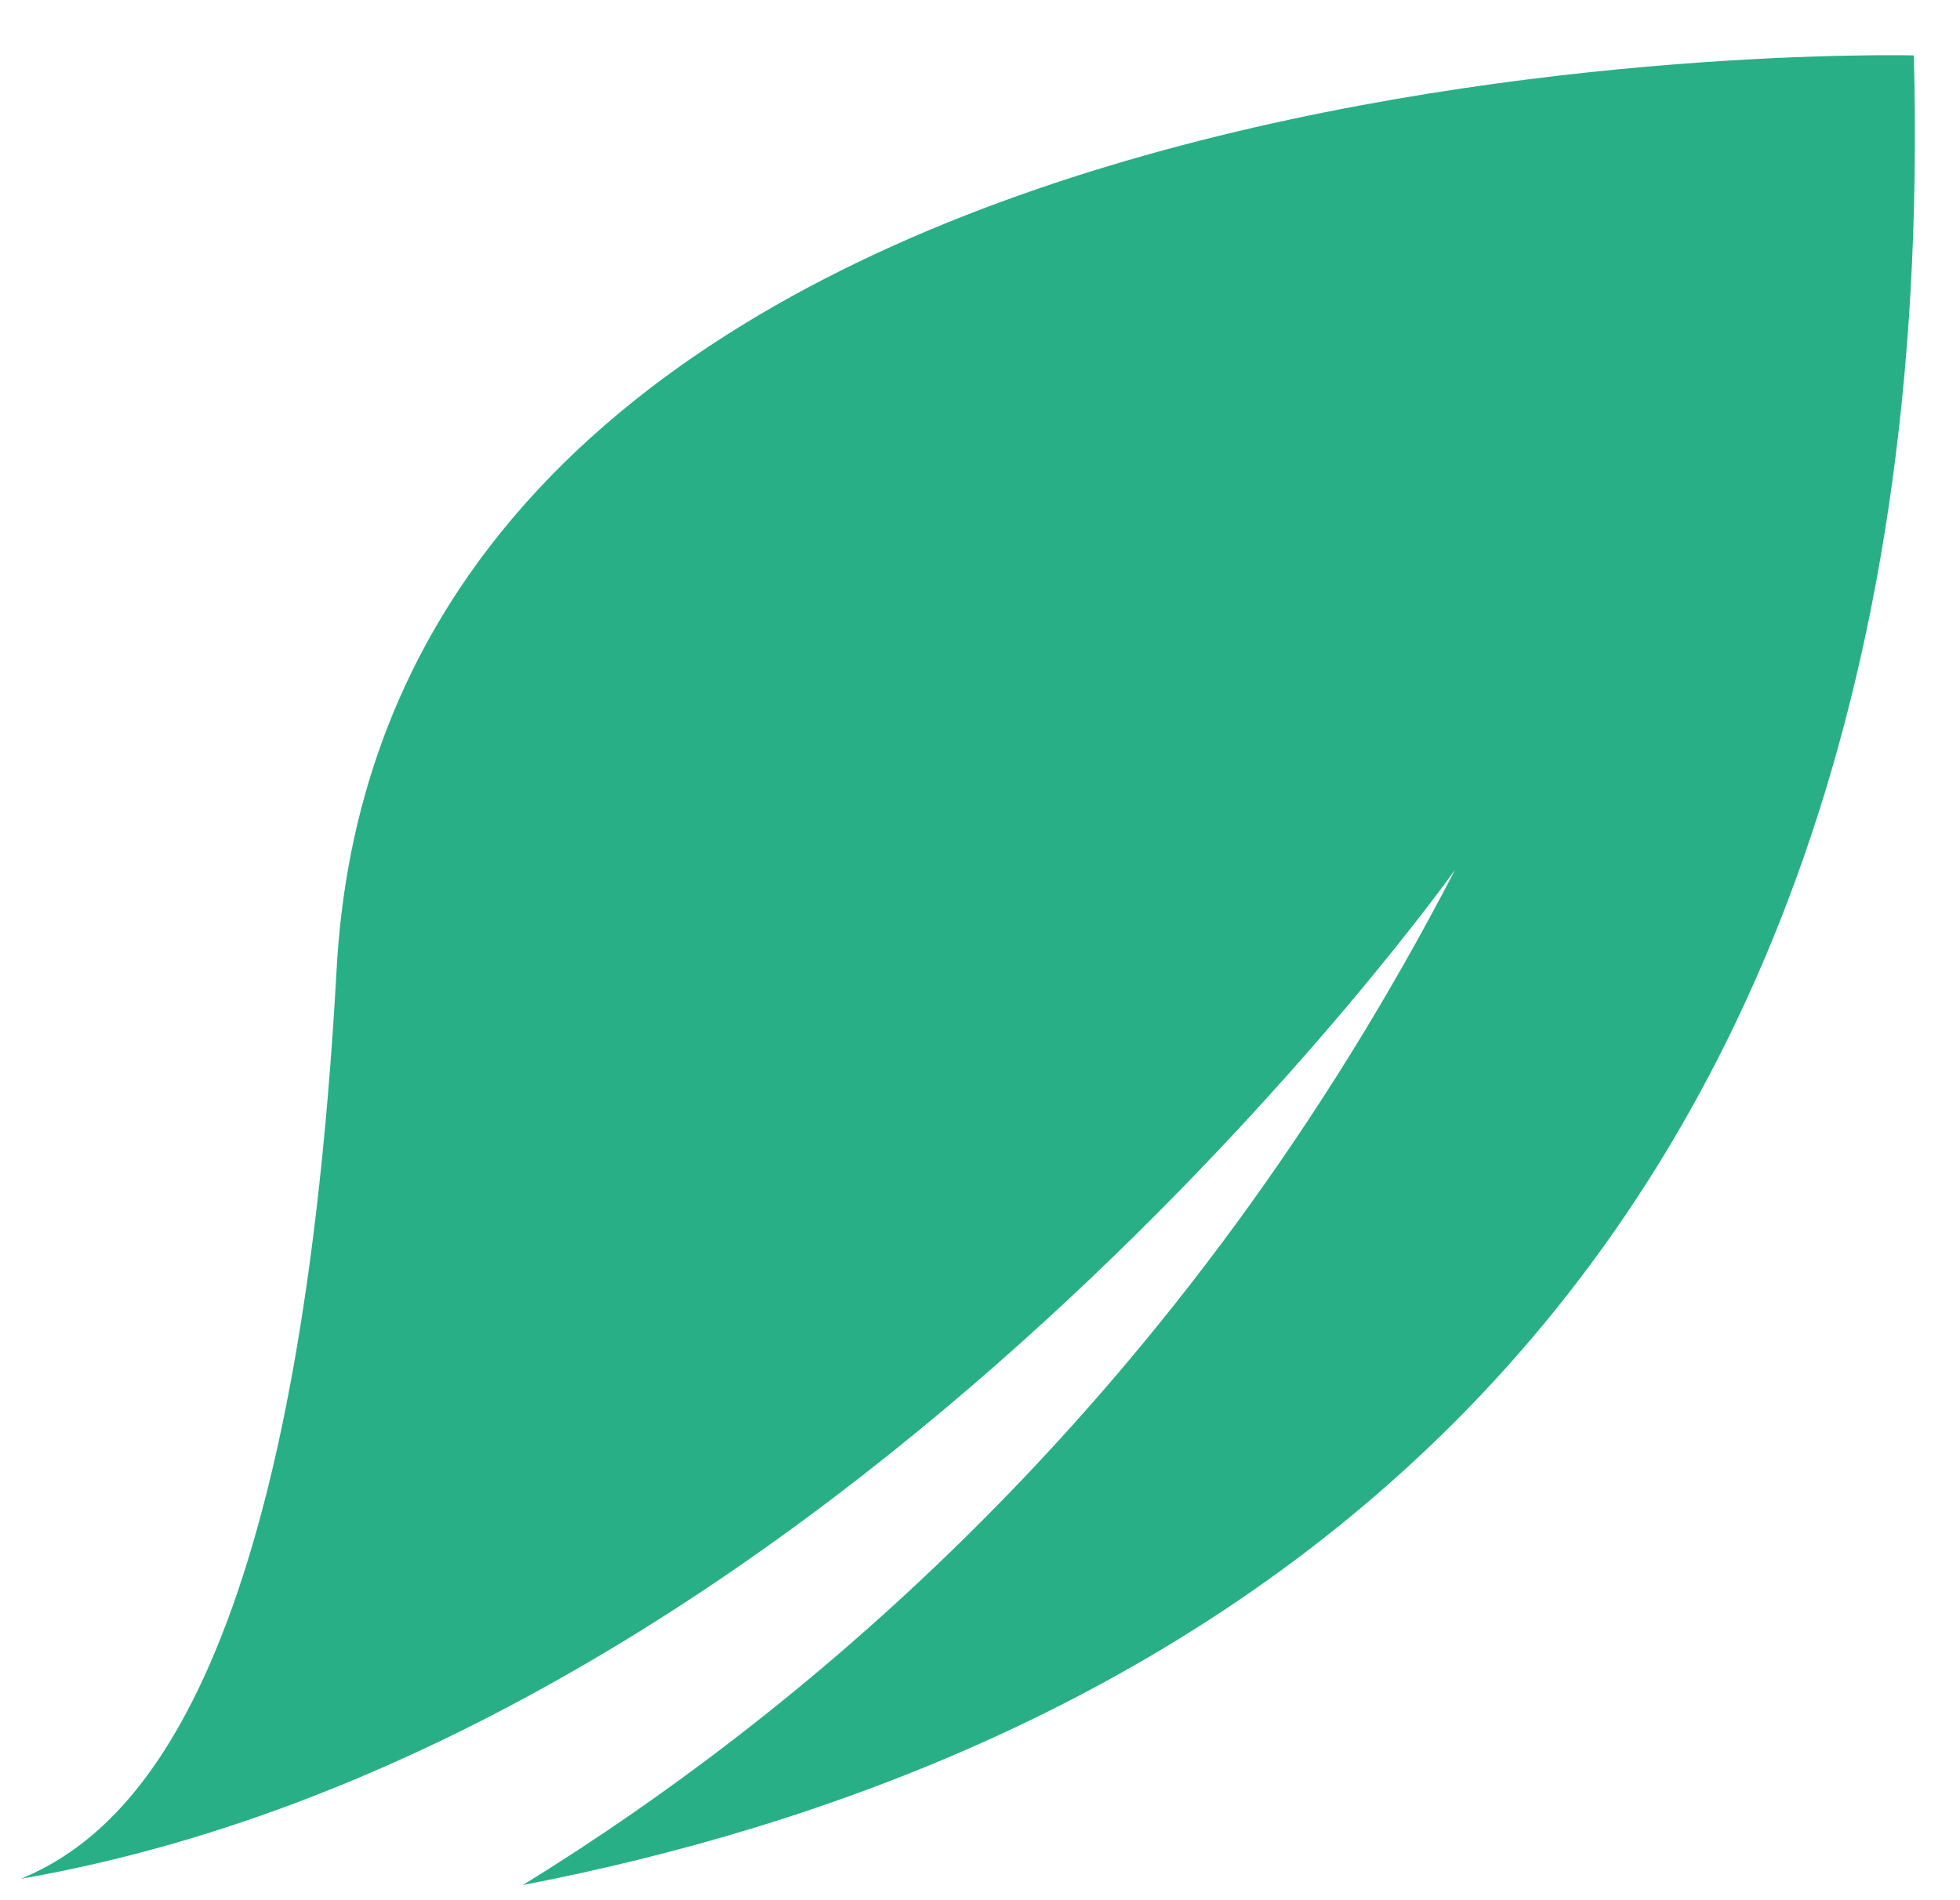
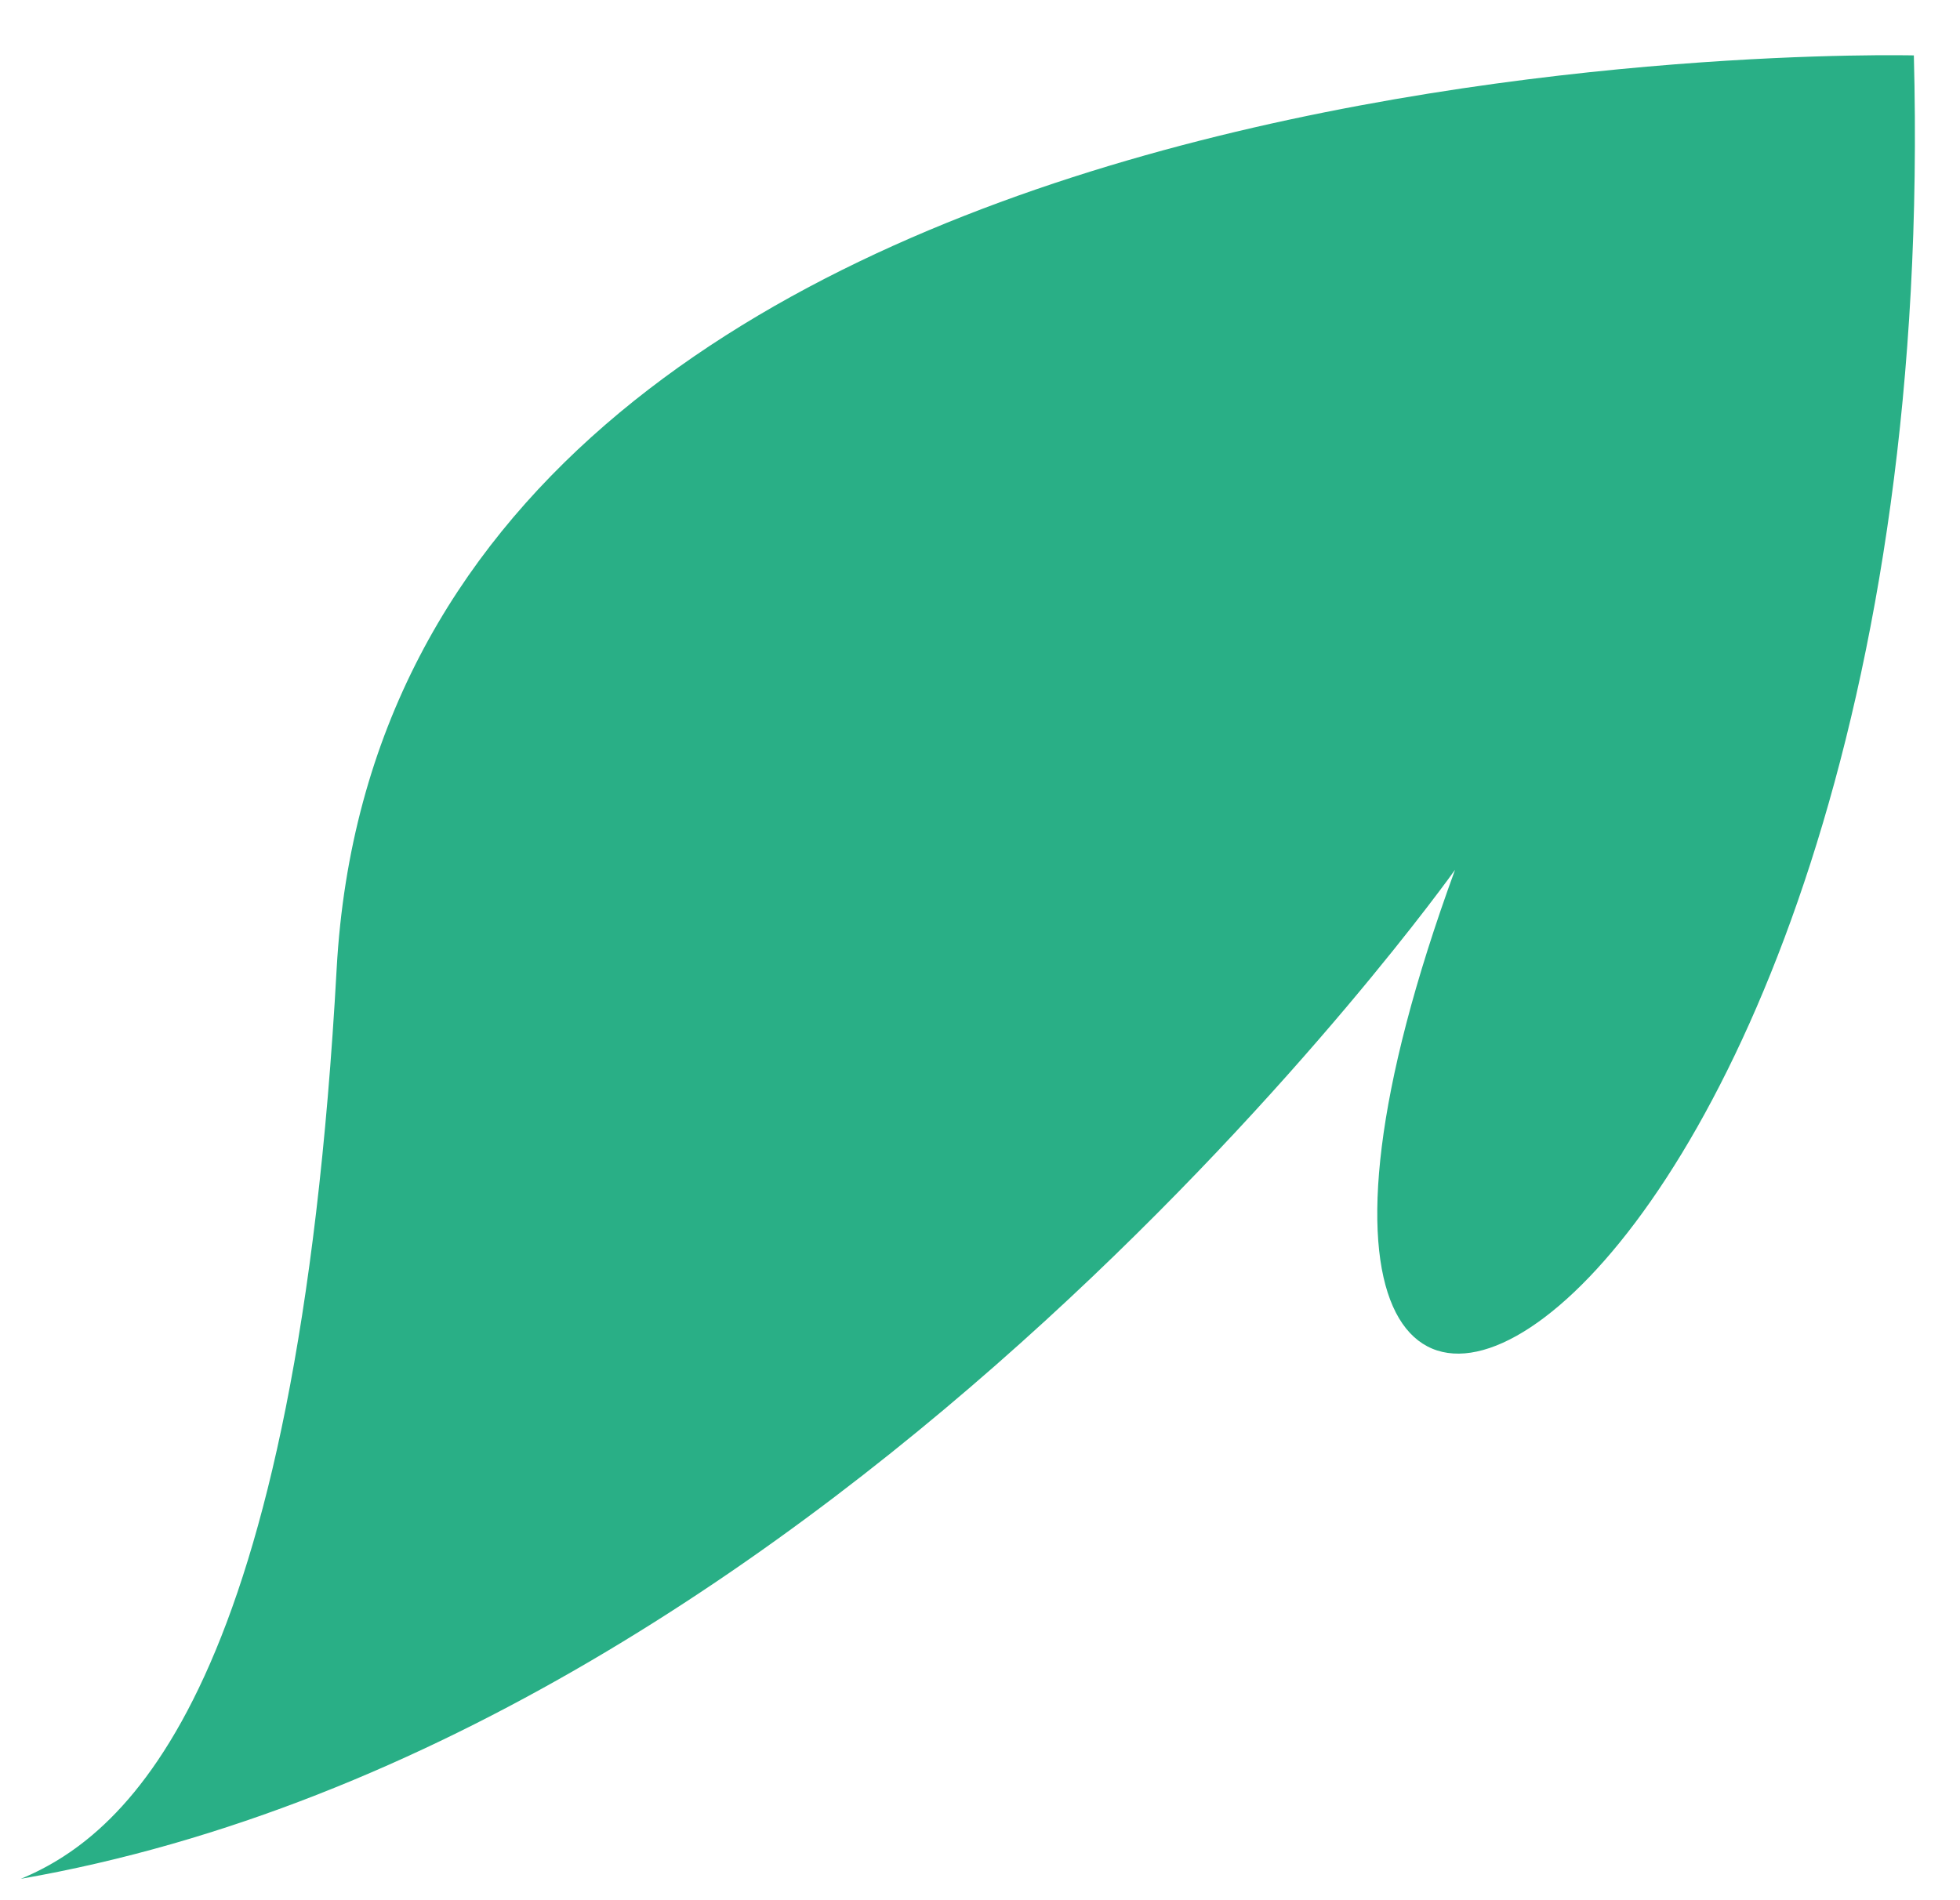
<svg xmlns="http://www.w3.org/2000/svg" width="33" height="32" viewBox="0 0 33 32" fill="none">
-   <path id="Vector" d="M0.351 31.64C14.15 29.234 24.498 14.648 24.498 14.648C19.938 23.46 13.68 28.736 8.804 31.745C18.963 29.781 32.805 23.053 32.223 0.933C32.223 0.933 6.552 0.294 5.668 16.318C5.002 28.392 2.175 30.883 0.351 31.64Z" fill="#29AF86" />
+   <path id="Vector" d="M0.351 31.64C14.15 29.234 24.498 14.648 24.498 14.648C18.963 29.781 32.805 23.053 32.223 0.933C32.223 0.933 6.552 0.294 5.668 16.318C5.002 28.392 2.175 30.883 0.351 31.64Z" fill="#29AF86" />
</svg>